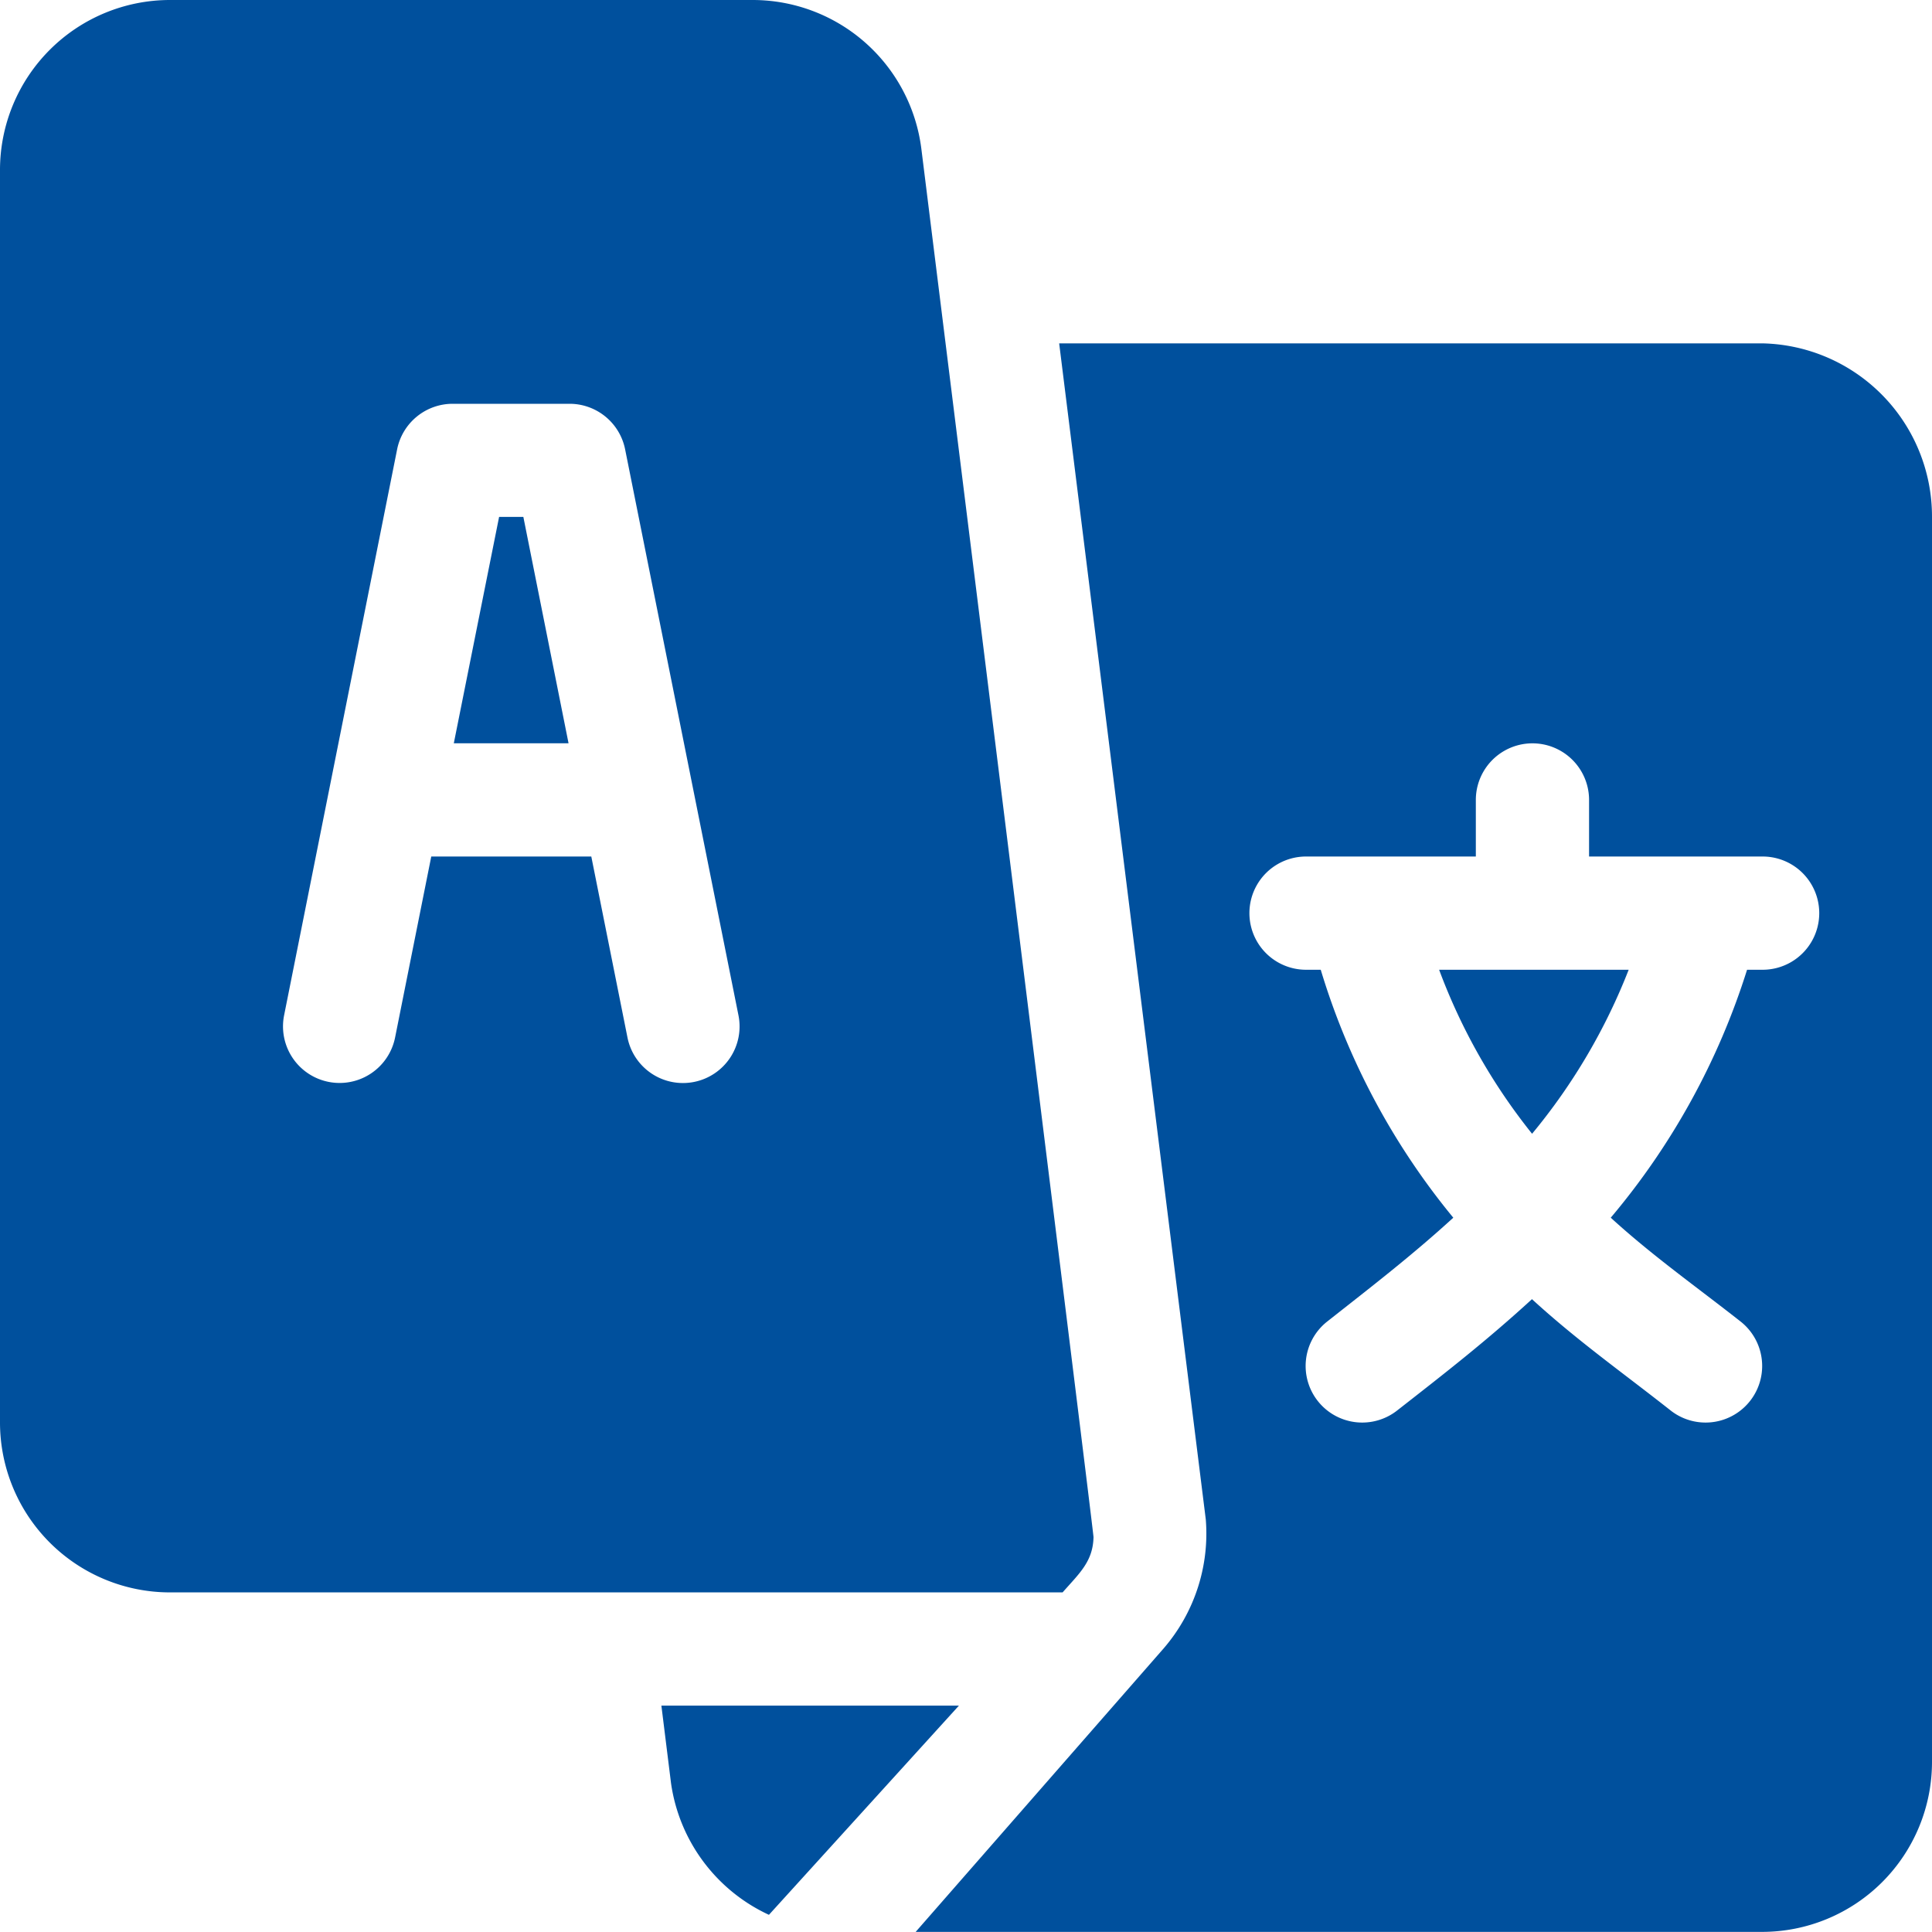
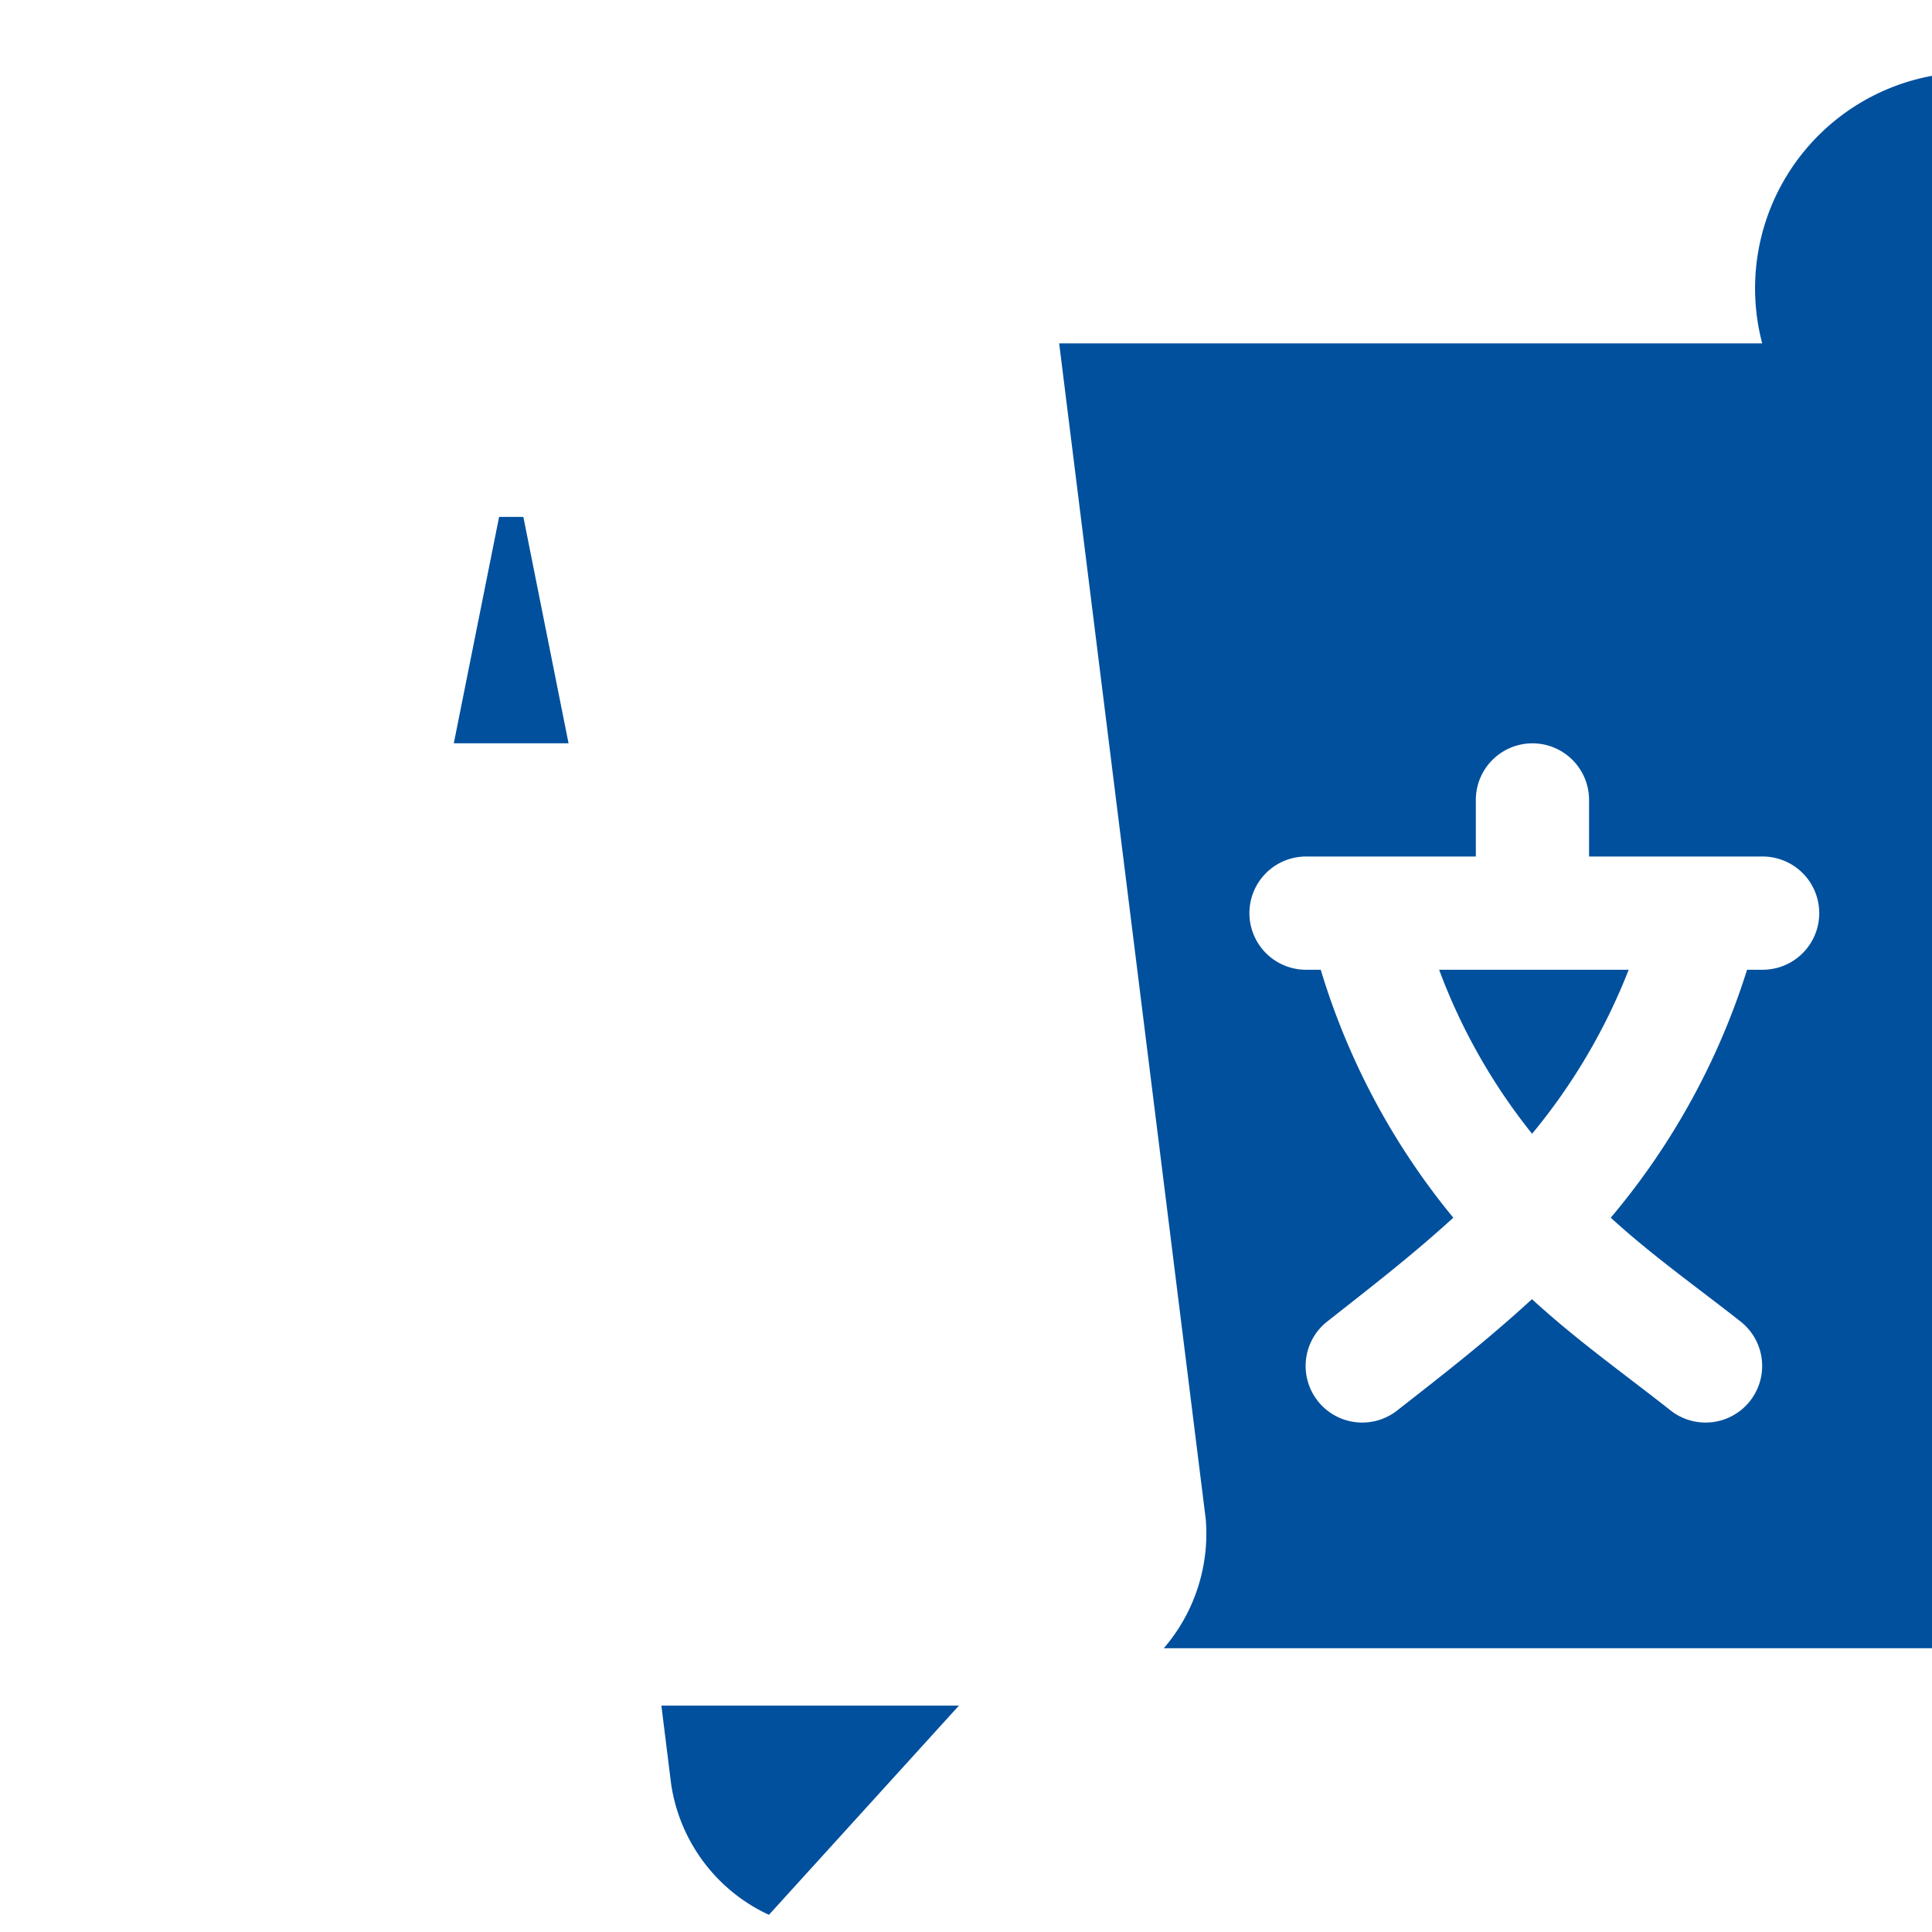
<svg xmlns="http://www.w3.org/2000/svg" id="language" width="18" height="18" viewBox="0 0 18 18">
  <g id="グループ_46" data-name="グループ 46" transform="translate(4.229 4.816)">
    <g id="グループ_45" data-name="グループ 45">
      <path id="パス_178" data-name="パス 178" d="M120.94,137h-.226l-.422,2.109h1.069Z" transform="translate(-120.293 -137)" fill="#00509d" />
    </g>
  </g>
  <g id="グループ_48" data-name="グループ 48" transform="translate(13.408 9.035)">
    <g id="グループ_47" data-name="グループ 47">
      <path id="パス_179" data-name="パス 179" d="M381.374,257a5.51,5.51,0,0,0,.866,1.528,5.564,5.564,0,0,0,.9-1.528Z" transform="translate(-381.374 -257)" fill="#00509d" />
    </g>
  </g>
  <g id="グループ_50" data-name="グループ 50" transform="translate(8.531 3.199)">
    <g id="グループ_49" data-name="グループ 49">
-       <path id="パス_180" data-name="パス 180" d="M250.55,91H244l1.366,10.957a1.637,1.637,0,0,1-.391,1.2l-2.312,2.643h7.887a1.584,1.584,0,0,0,1.582-1.582v-11.6A1.614,1.614,0,0,0,250.55,91Zm0,5.836h-.141a6.692,6.692,0,0,1-1.27,2.31c.387.354.8.645,1.213.97a.527.527,0,0,1-.659.823c-.448-.353-.868-.649-1.288-1.034-.42.385-.8.681-1.252,1.034a.527.527,0,0,1-.659-.823c.412-.325.791-.616,1.178-.97a6.656,6.656,0,0,1-1.235-2.31H246.3a.527.527,0,0,1,0-1.055h1.582v-.527a.527.527,0,0,1,1.055,0v.527h1.617a.527.527,0,1,1,0,1.055Z" transform="translate(-242.663 -91)" fill="#00509d" />
+       <path id="パス_180" data-name="パス 180" d="M250.55,91H244l1.366,10.957a1.637,1.637,0,0,1-.391,1.2h7.887a1.584,1.584,0,0,0,1.582-1.582v-11.6A1.614,1.614,0,0,0,250.55,91Zm0,5.836h-.141a6.692,6.692,0,0,1-1.27,2.31c.387.354.8.645,1.213.97a.527.527,0,0,1-.659.823c-.448-.353-.868-.649-1.288-1.034-.42.385-.8.681-1.252,1.034a.527.527,0,0,1-.659-.823c.412-.325.791-.616,1.178-.97a6.656,6.656,0,0,1-1.235-2.31H246.3a.527.527,0,0,1,0-1.055h1.582v-.527a.527.527,0,0,1,1.055,0v.527h1.617a.527.527,0,1,1,0,1.055Z" transform="translate(-242.663 -91)" fill="#00509d" />
    </g>
  </g>
  <g id="グループ_52" data-name="グループ 52">
    <g id="グループ_51" data-name="グループ 51">
-       <path id="パス_181" data-name="パス 181" d="M8.584,1.386A1.584,1.584,0,0,0,7.014,0H1.582A1.584,1.584,0,0,0,0,1.582V13.254a1.584,1.584,0,0,0,1.582,1.582H9.9c.154-.176.283-.286.288-.515C10.188,14.263,8.591,1.443,8.584,1.386ZM6.467,10.08a.527.527,0,0,1-.621-.414L5.509,7.98H4.018L3.681,9.666a.527.527,0,1,1-1.034-.207L3.7,4.186a.528.528,0,0,1,.517-.424h1.09a.528.528,0,0,1,.517.424L6.88,9.459A.527.527,0,0,1,6.467,10.08Z" fill="#00509d" />
-     </g>
+       </g>
  </g>
  <g id="グループ_54" data-name="グループ 54" transform="translate(6.162 15.891)">
    <g id="グループ_53" data-name="グループ 53">
      <path id="パス_182" data-name="パス 182" d="M175.261,452l.09.724a1.6,1.6,0,0,0,.912,1.225l1.77-1.949Z" transform="translate(-175.261 -452)" fill="#00509d" />
    </g>
  </g>
</svg>